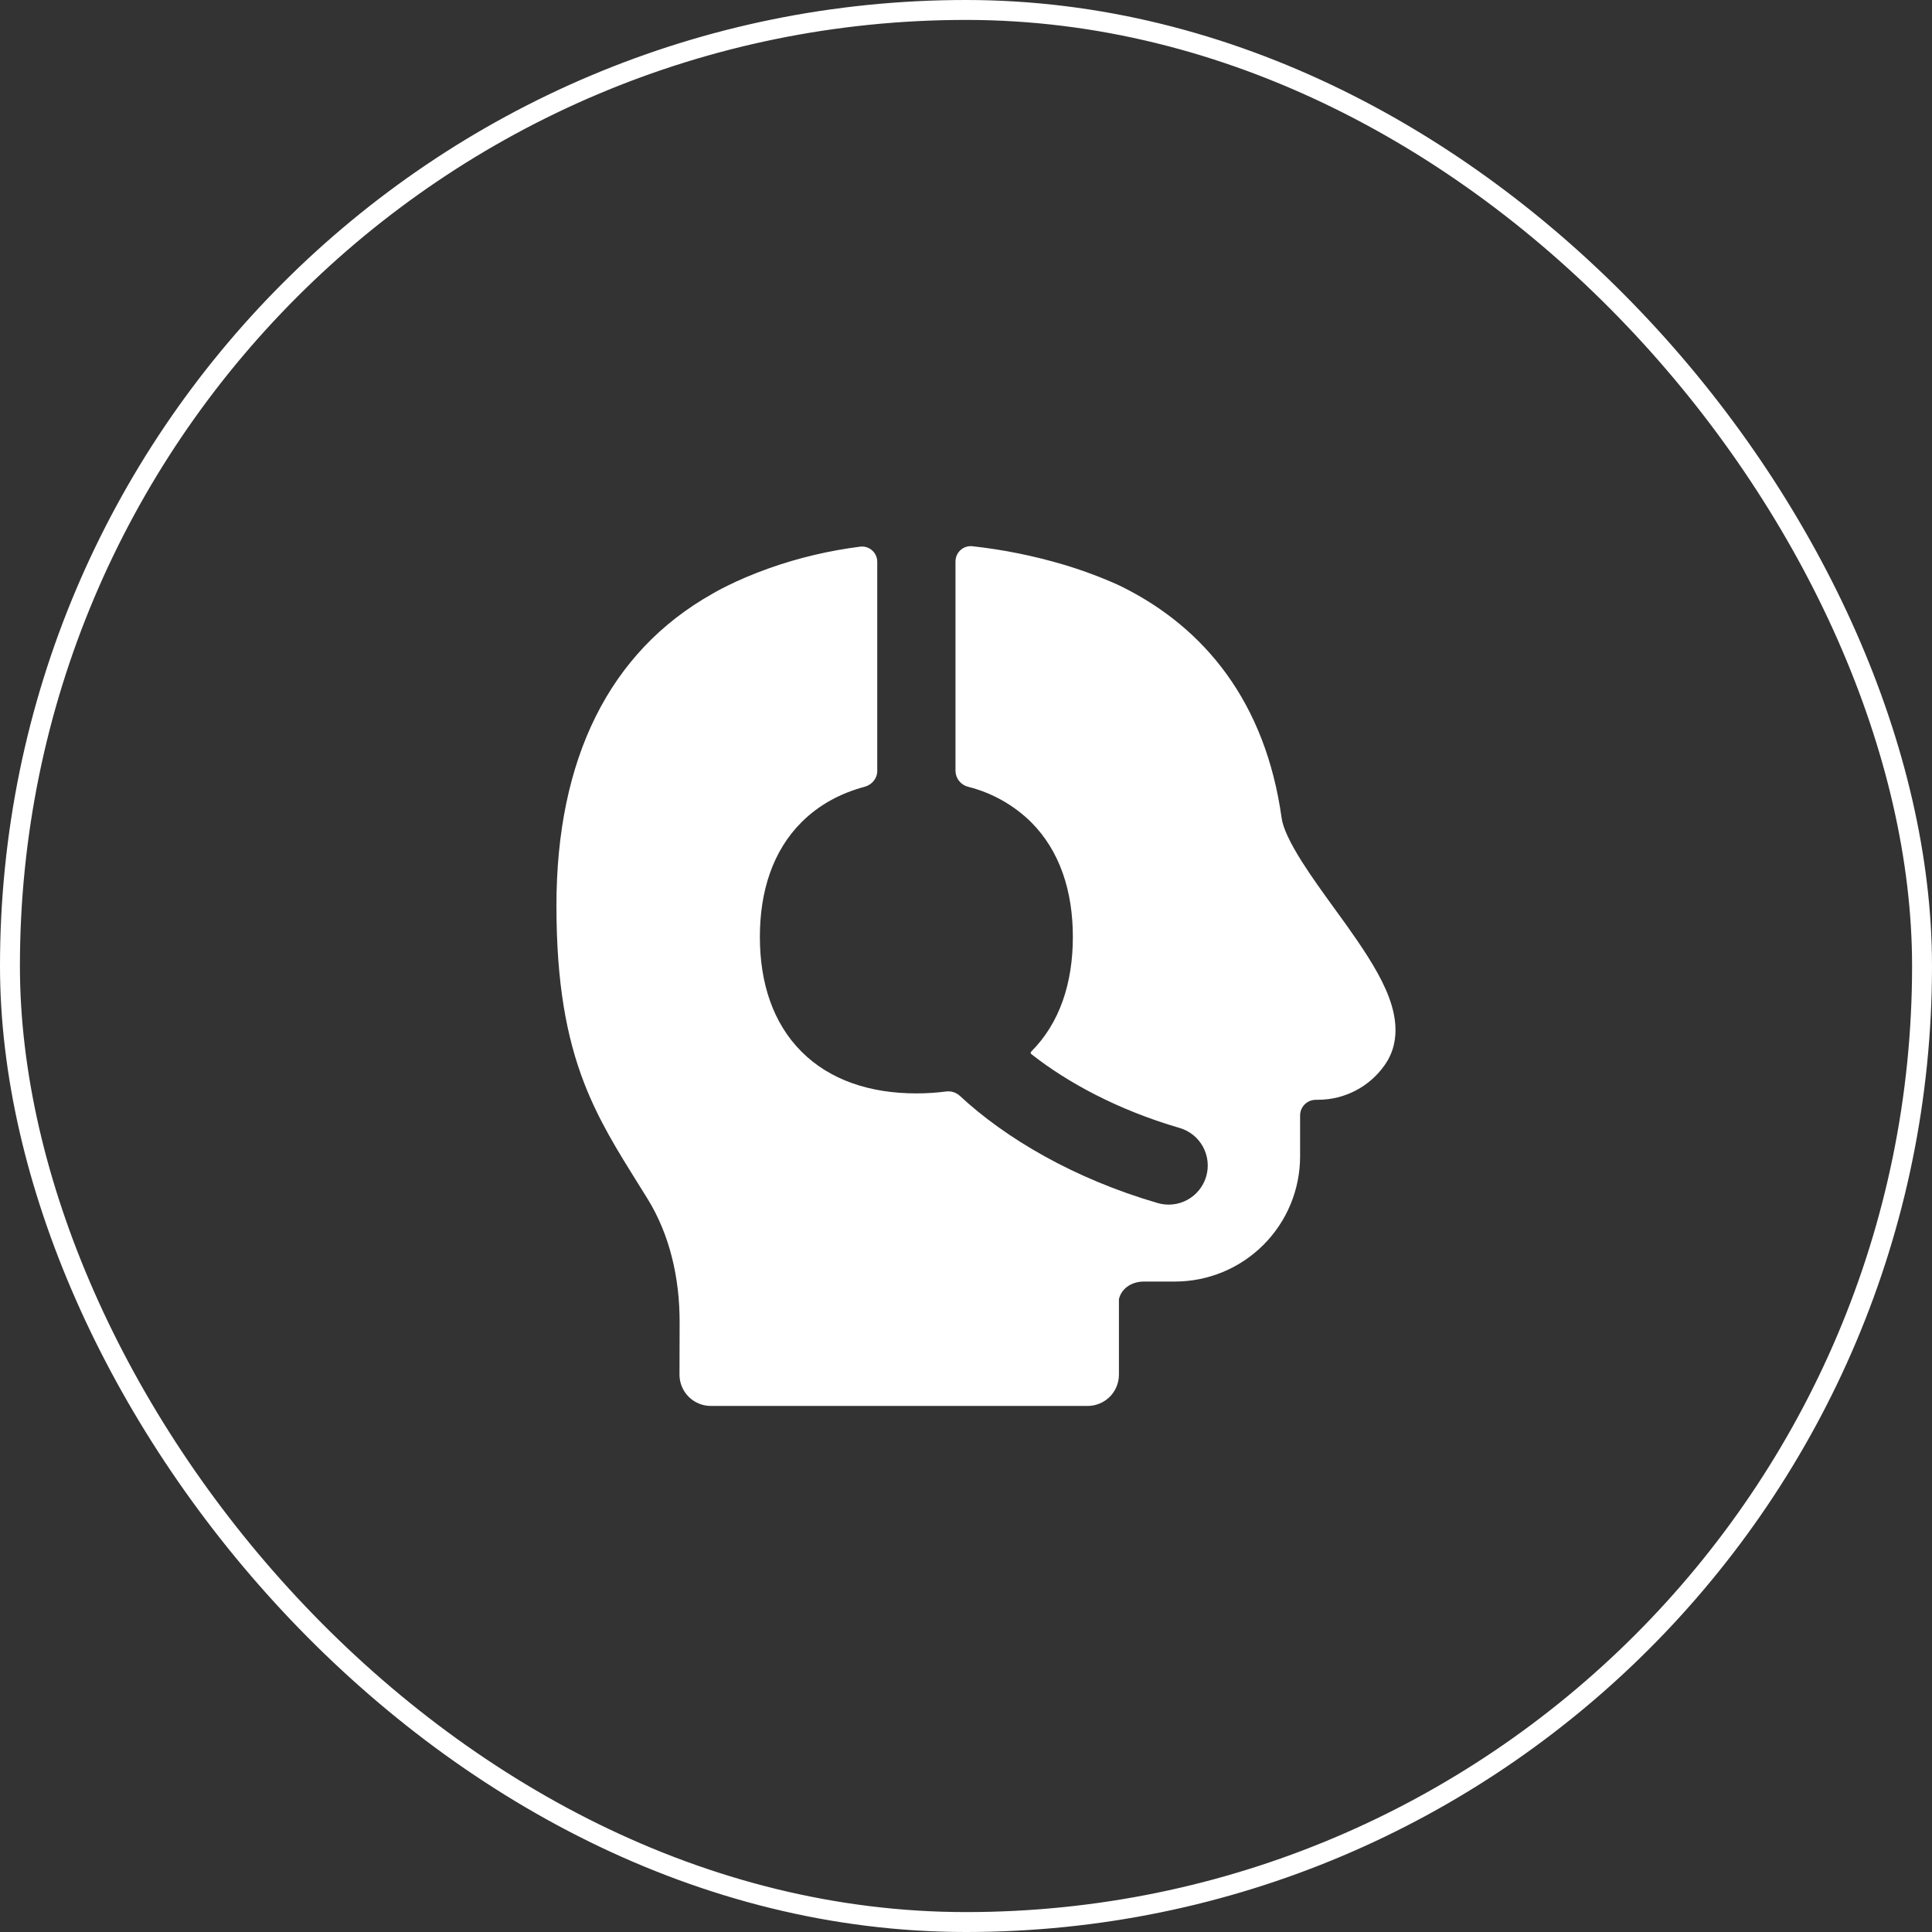
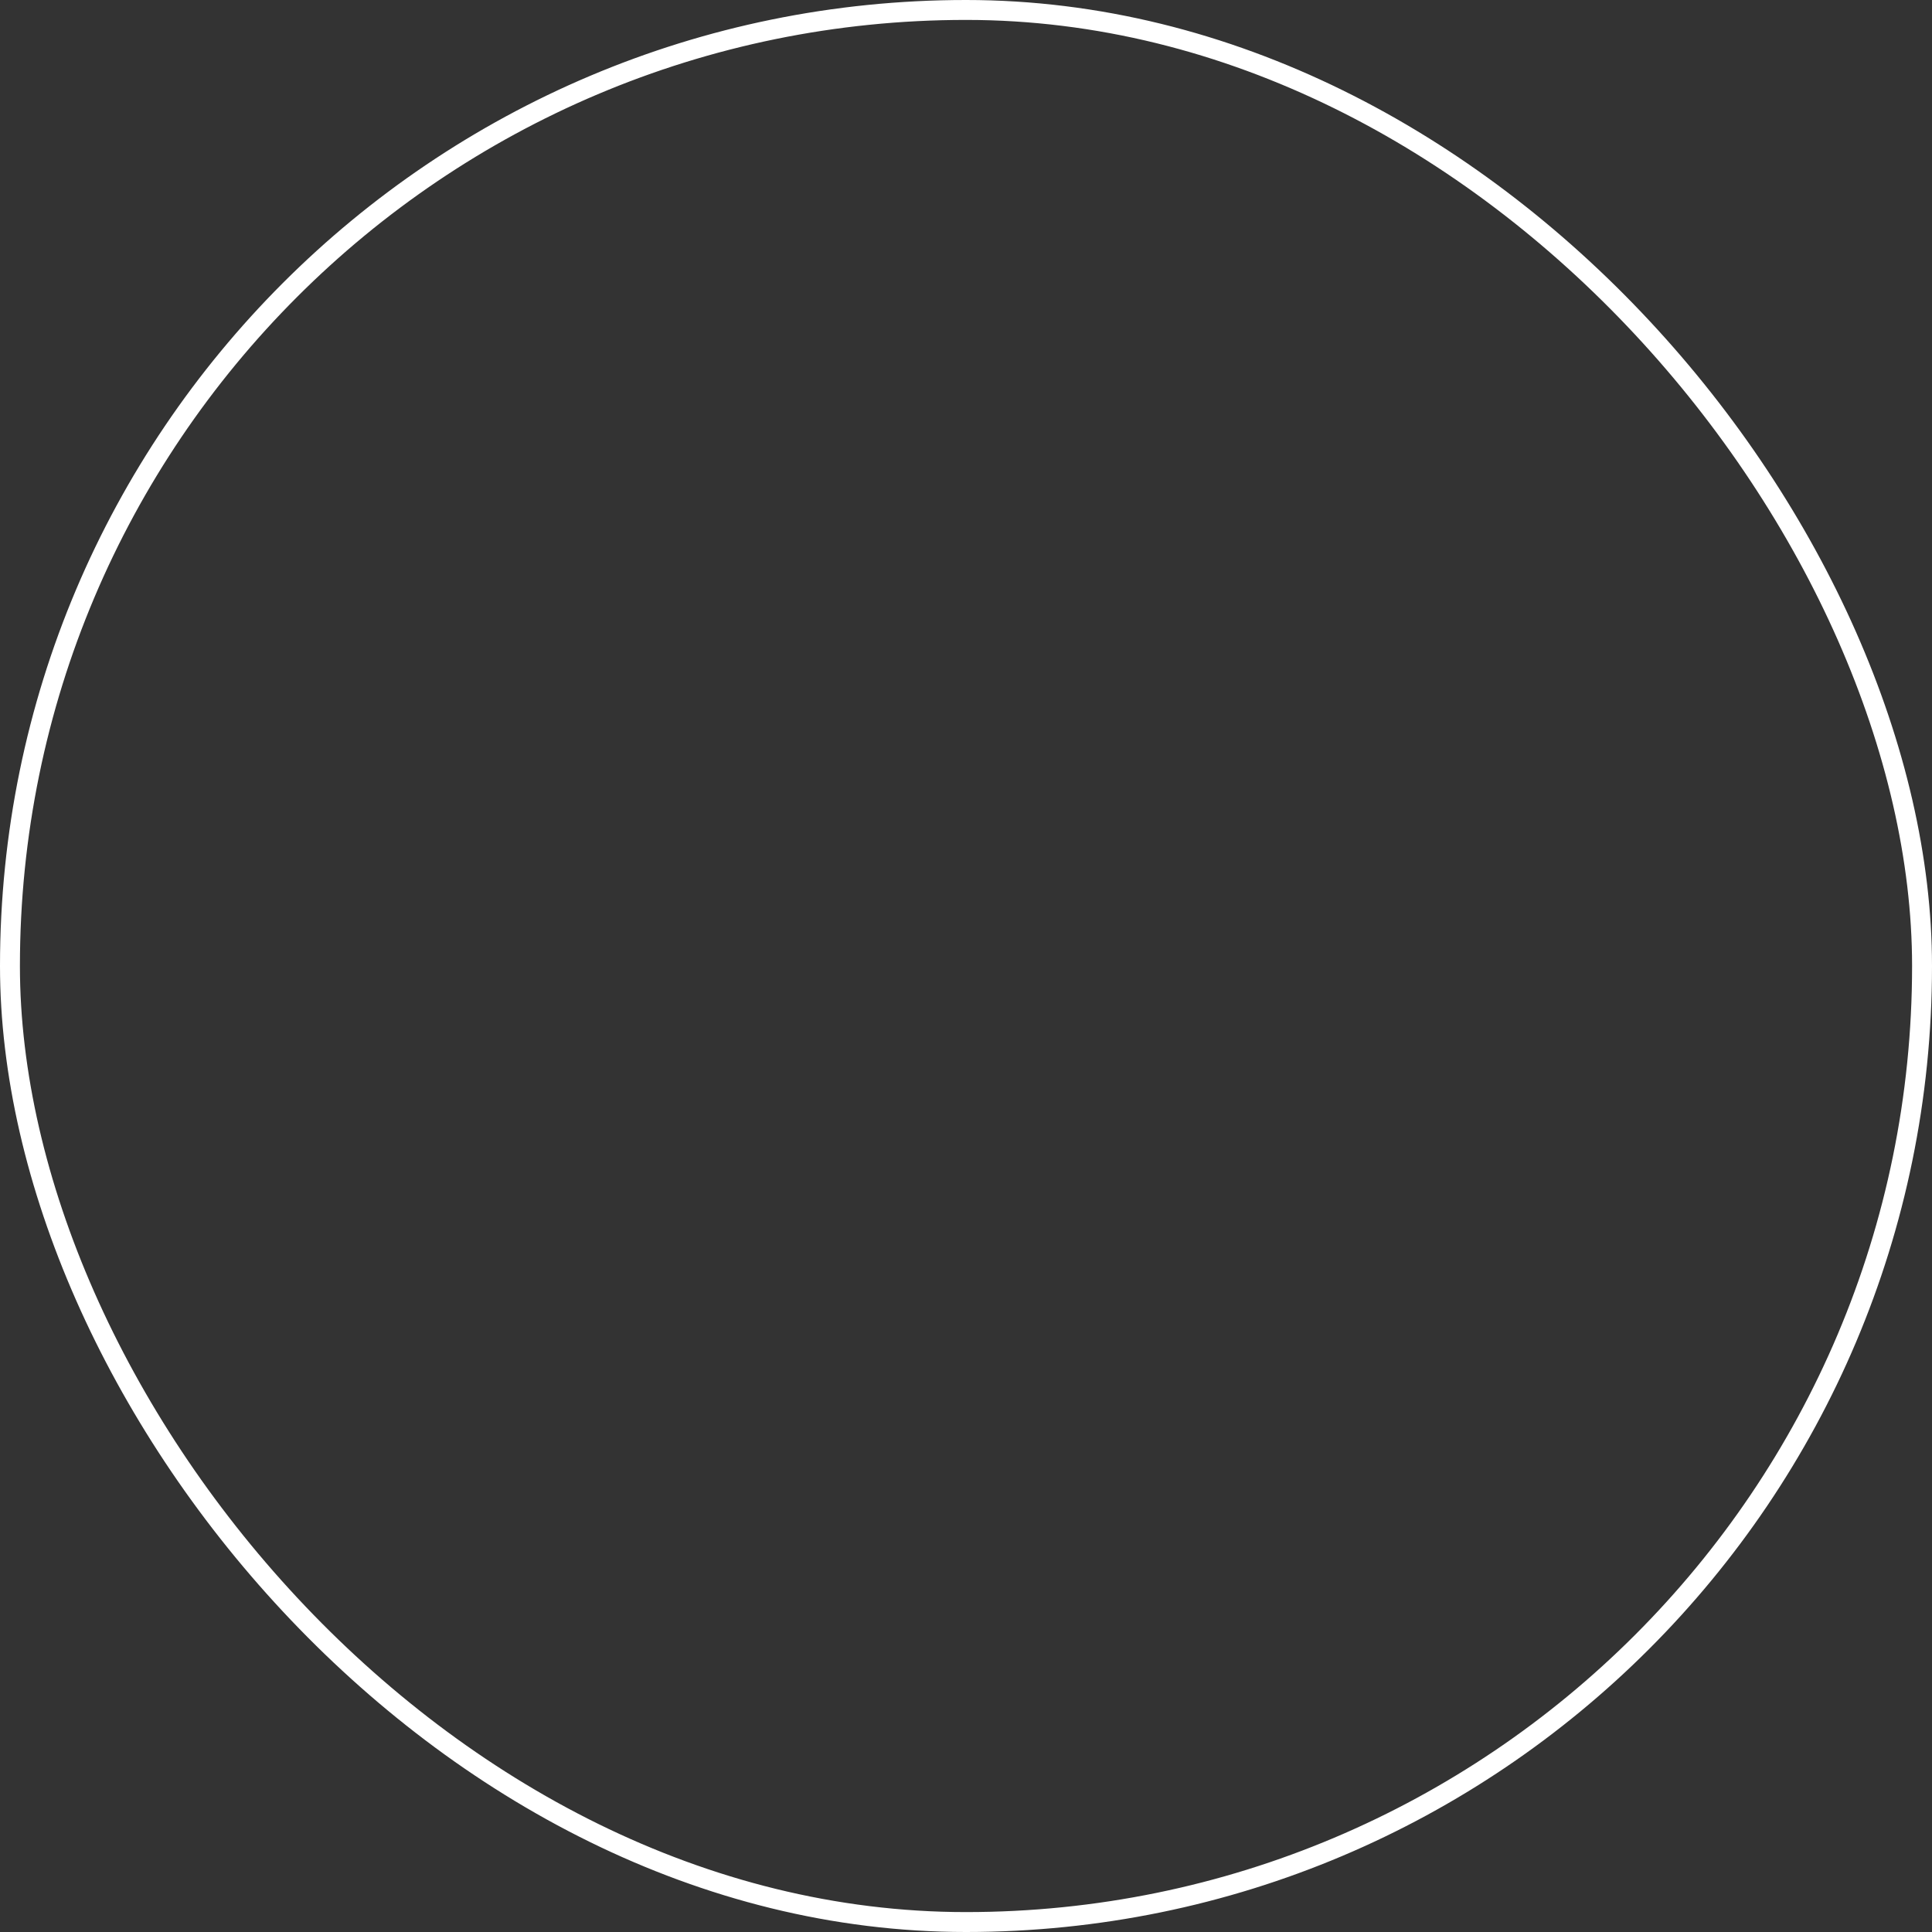
<svg xmlns="http://www.w3.org/2000/svg" width="97" height="97" viewBox="0 0 97 97" fill="none">
  <rect x="0" y="0" width="97" height="97" fill="#333333" stroke="none" />
  <rect x="0.5" y="0.5" width="96" height="96" rx="48" stroke="white" />
  <g clip-path="url(#clip0_209_54134)">
    <path fill-rule="evenodd" clip-rule="evenodd" d="M38.638 28.521C40.112 28.002 41.638 27.642 43.189 27.446C43.297 27.433 43.406 27.443 43.51 27.476C43.614 27.509 43.709 27.563 43.79 27.636C43.871 27.708 43.935 27.797 43.979 27.897C44.023 27.997 44.045 28.104 44.044 28.213V38.71C44.044 39.087 43.773 39.405 43.409 39.502C42.189 39.829 41.115 40.41 40.244 41.278C38.801 42.72 38.151 44.738 38.151 47.039C38.151 49.342 38.801 51.36 40.244 52.803C41.687 54.245 43.707 54.896 46.008 54.896C46.517 54.896 47.013 54.864 47.495 54.801C47.618 54.784 47.745 54.794 47.864 54.831C47.984 54.868 48.094 54.931 48.186 55.015C50.477 57.146 53.919 59.179 58.124 60.402C58.371 60.474 58.631 60.497 58.887 60.469C59.144 60.441 59.392 60.363 59.618 60.239C59.844 60.115 60.044 59.947 60.205 59.746C60.367 59.545 60.487 59.314 60.559 59.066C60.632 58.819 60.654 58.559 60.626 58.303C60.598 58.047 60.52 57.798 60.396 57.572C60.272 57.346 60.105 57.146 59.904 56.985C59.702 56.823 59.471 56.703 59.224 56.631C56.112 55.725 53.57 54.336 51.775 52.919C51.767 52.912 51.76 52.903 51.755 52.894C51.75 52.884 51.747 52.873 51.746 52.862C51.746 52.851 51.747 52.84 51.751 52.83C51.755 52.82 51.761 52.81 51.769 52.803C53.215 51.36 53.865 49.342 53.865 47.039C53.865 44.738 53.211 42.72 51.769 41.278C50.892 40.415 49.8 39.802 48.607 39.502C48.429 39.458 48.27 39.356 48.155 39.212C48.04 39.069 47.976 38.891 47.972 38.707V28.194C47.972 27.735 48.362 27.377 48.818 27.424C50.361 27.594 51.886 27.901 53.375 28.342C54.298 28.615 55.202 28.949 56.081 29.341L56.244 29.417L56.291 29.442H56.295C60.484 31.51 63.539 35.259 64.347 41.074C64.413 41.554 64.746 42.287 65.393 43.305C65.855 44.031 66.393 44.776 66.958 45.558L67.577 46.413C68.322 47.46 69.102 48.604 69.573 49.672C70.007 50.656 70.441 52.165 69.523 53.472C69.148 54.008 68.65 54.447 68.07 54.75C67.49 55.054 66.846 55.214 66.191 55.216L66.041 55.219C65.835 55.224 65.64 55.309 65.497 55.456C65.354 55.603 65.274 55.8 65.274 56.005V58.057C65.274 59.725 64.612 61.323 63.433 62.502C62.254 63.681 60.655 64.343 58.988 64.343H57.439C56.725 64.343 56.276 64.771 56.178 65.23V69.017C56.178 69.433 56.013 69.833 55.718 70.128C55.423 70.422 55.024 70.588 54.607 70.588H35.687C35.27 70.588 34.87 70.422 34.576 70.128C34.281 69.833 34.115 69.433 34.115 69.017L34.122 66.414C34.128 64.158 33.628 61.992 32.506 60.179L31.997 59.362C31.023 57.8 30.049 56.247 29.319 54.352C28.446 52.08 27.937 49.371 27.937 45.47C27.937 38.097 30.595 32.717 35.772 29.809L35.809 29.788L35.97 29.696C36.106 29.619 36.298 29.519 36.545 29.398C37.038 29.153 37.745 28.838 38.638 28.521Z" fill="white" />
  </g>
  <defs>
    <clipPath id="clip0_209_54134">
-       <rect width="44" height="44" fill="white" transform="translate(27 27)" />
-     </clipPath>
+       </clipPath>
  </defs>
</svg>